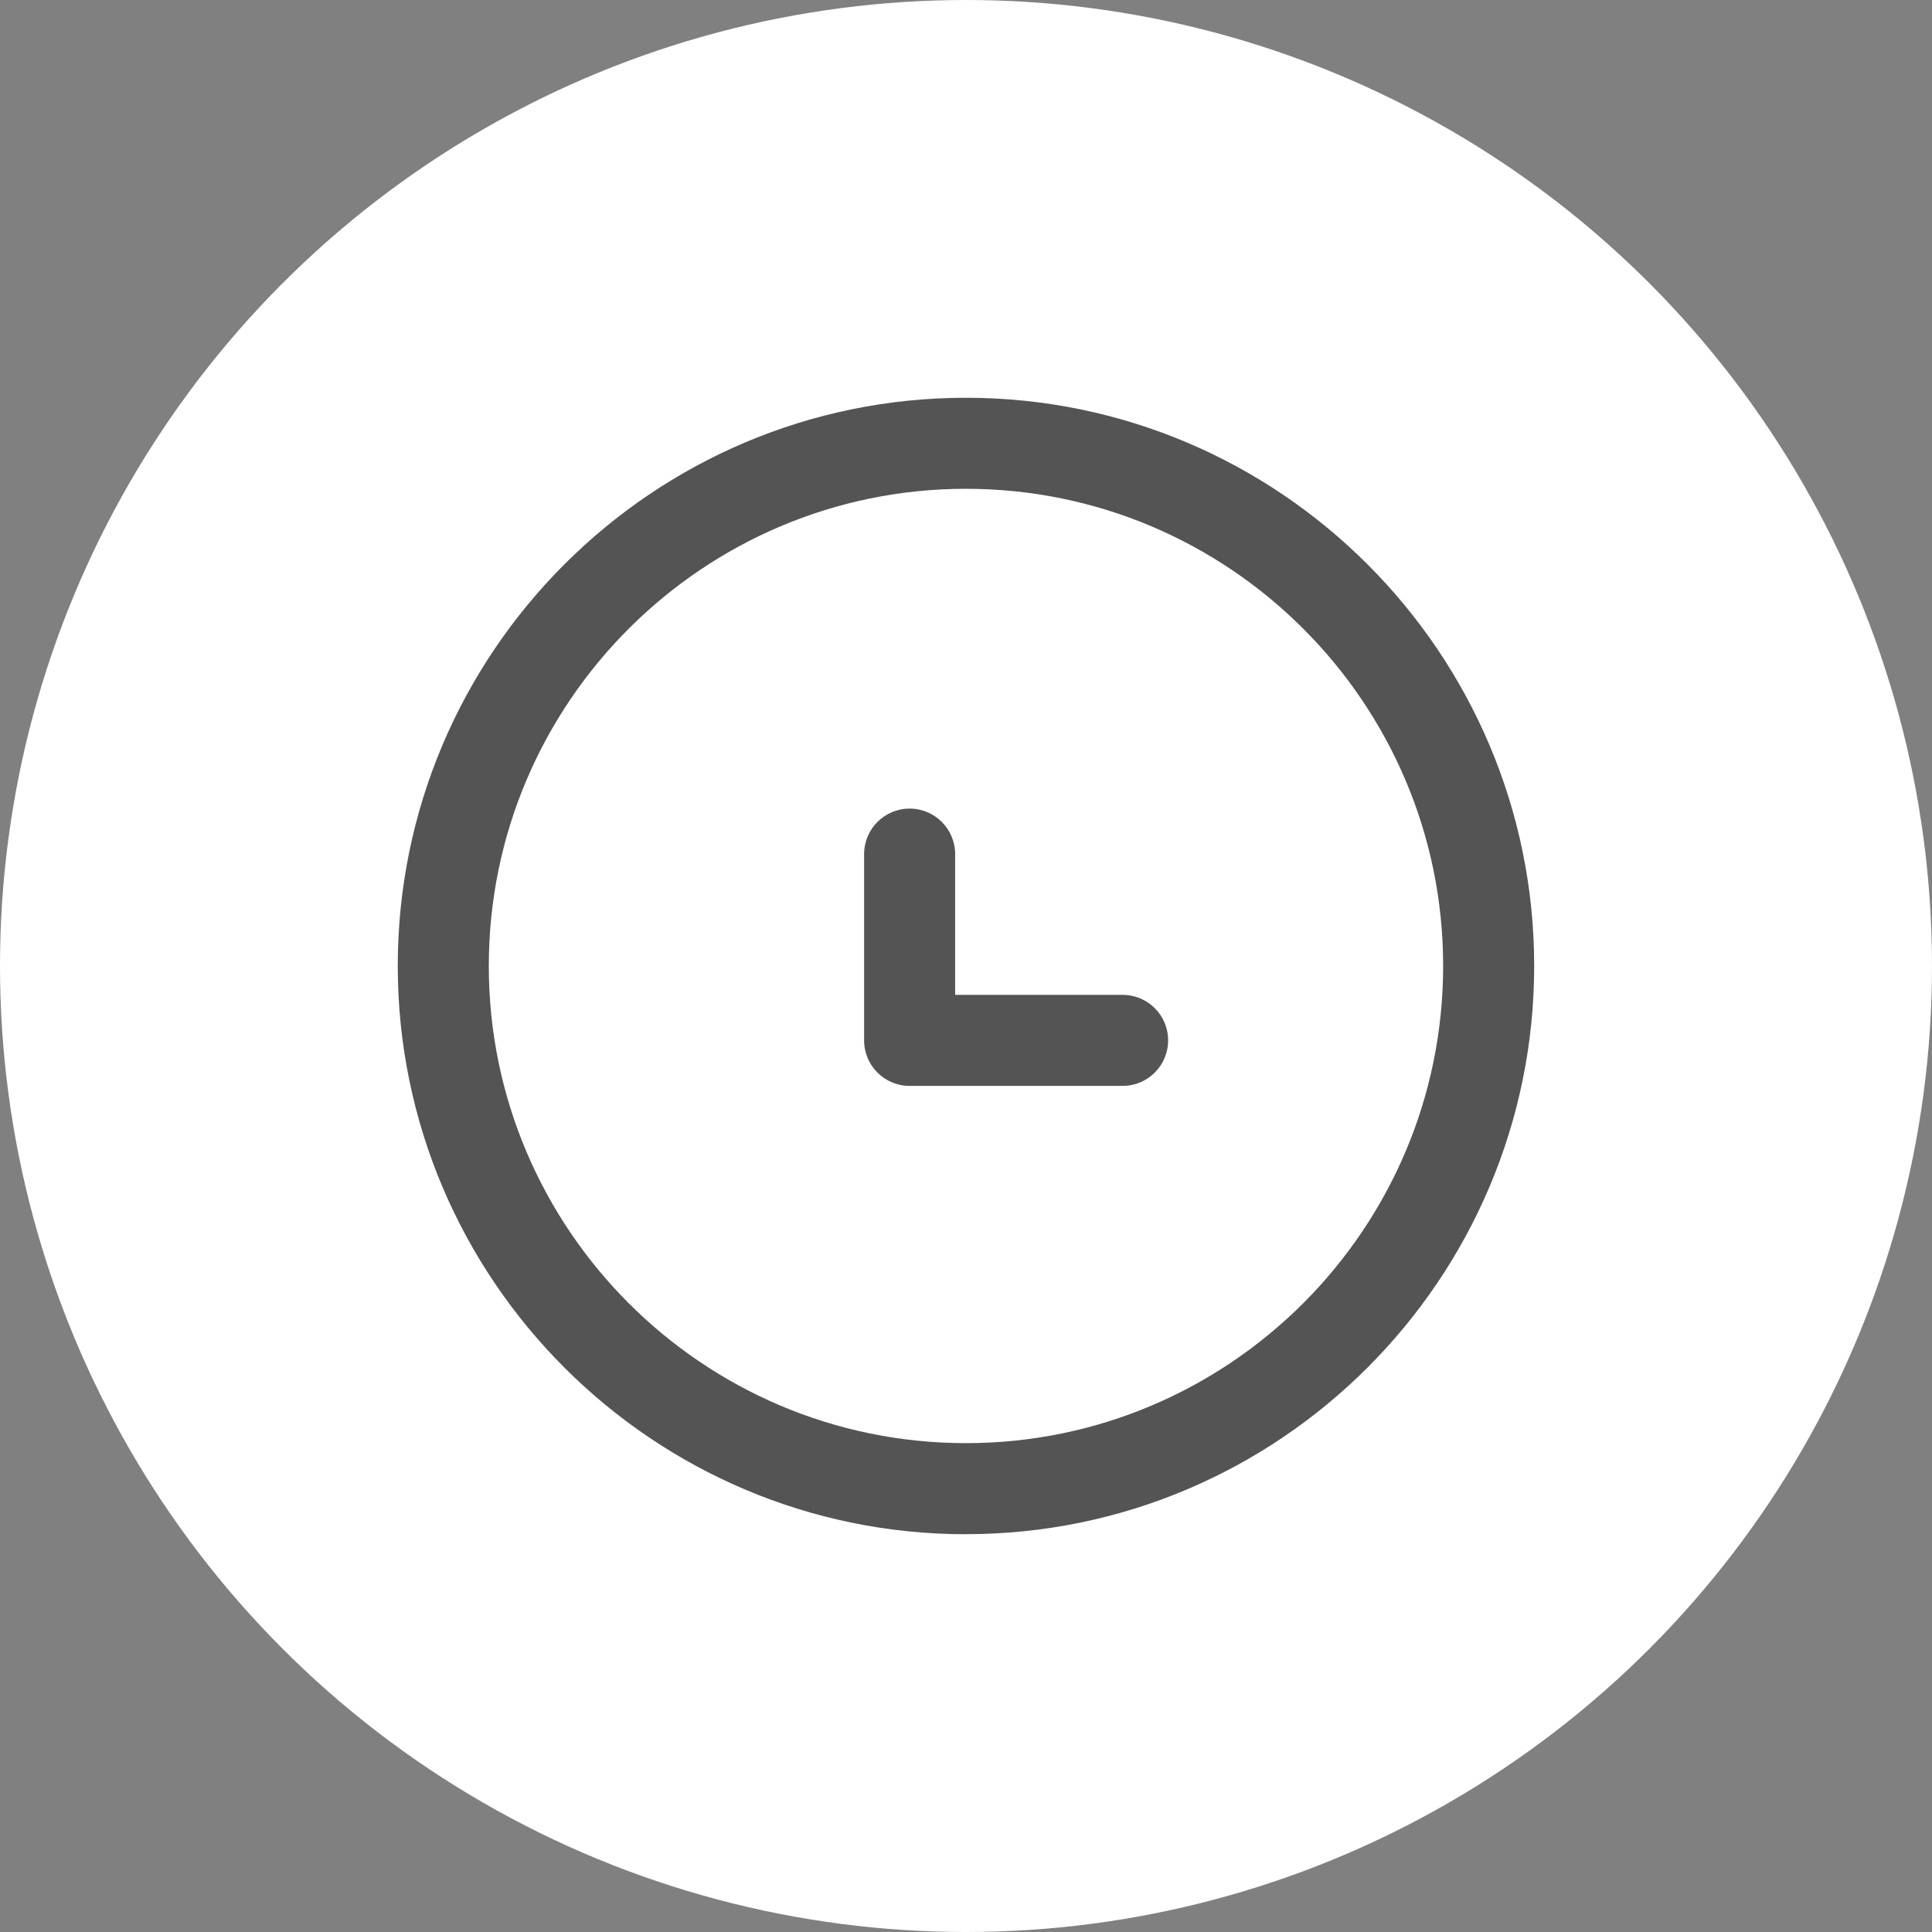
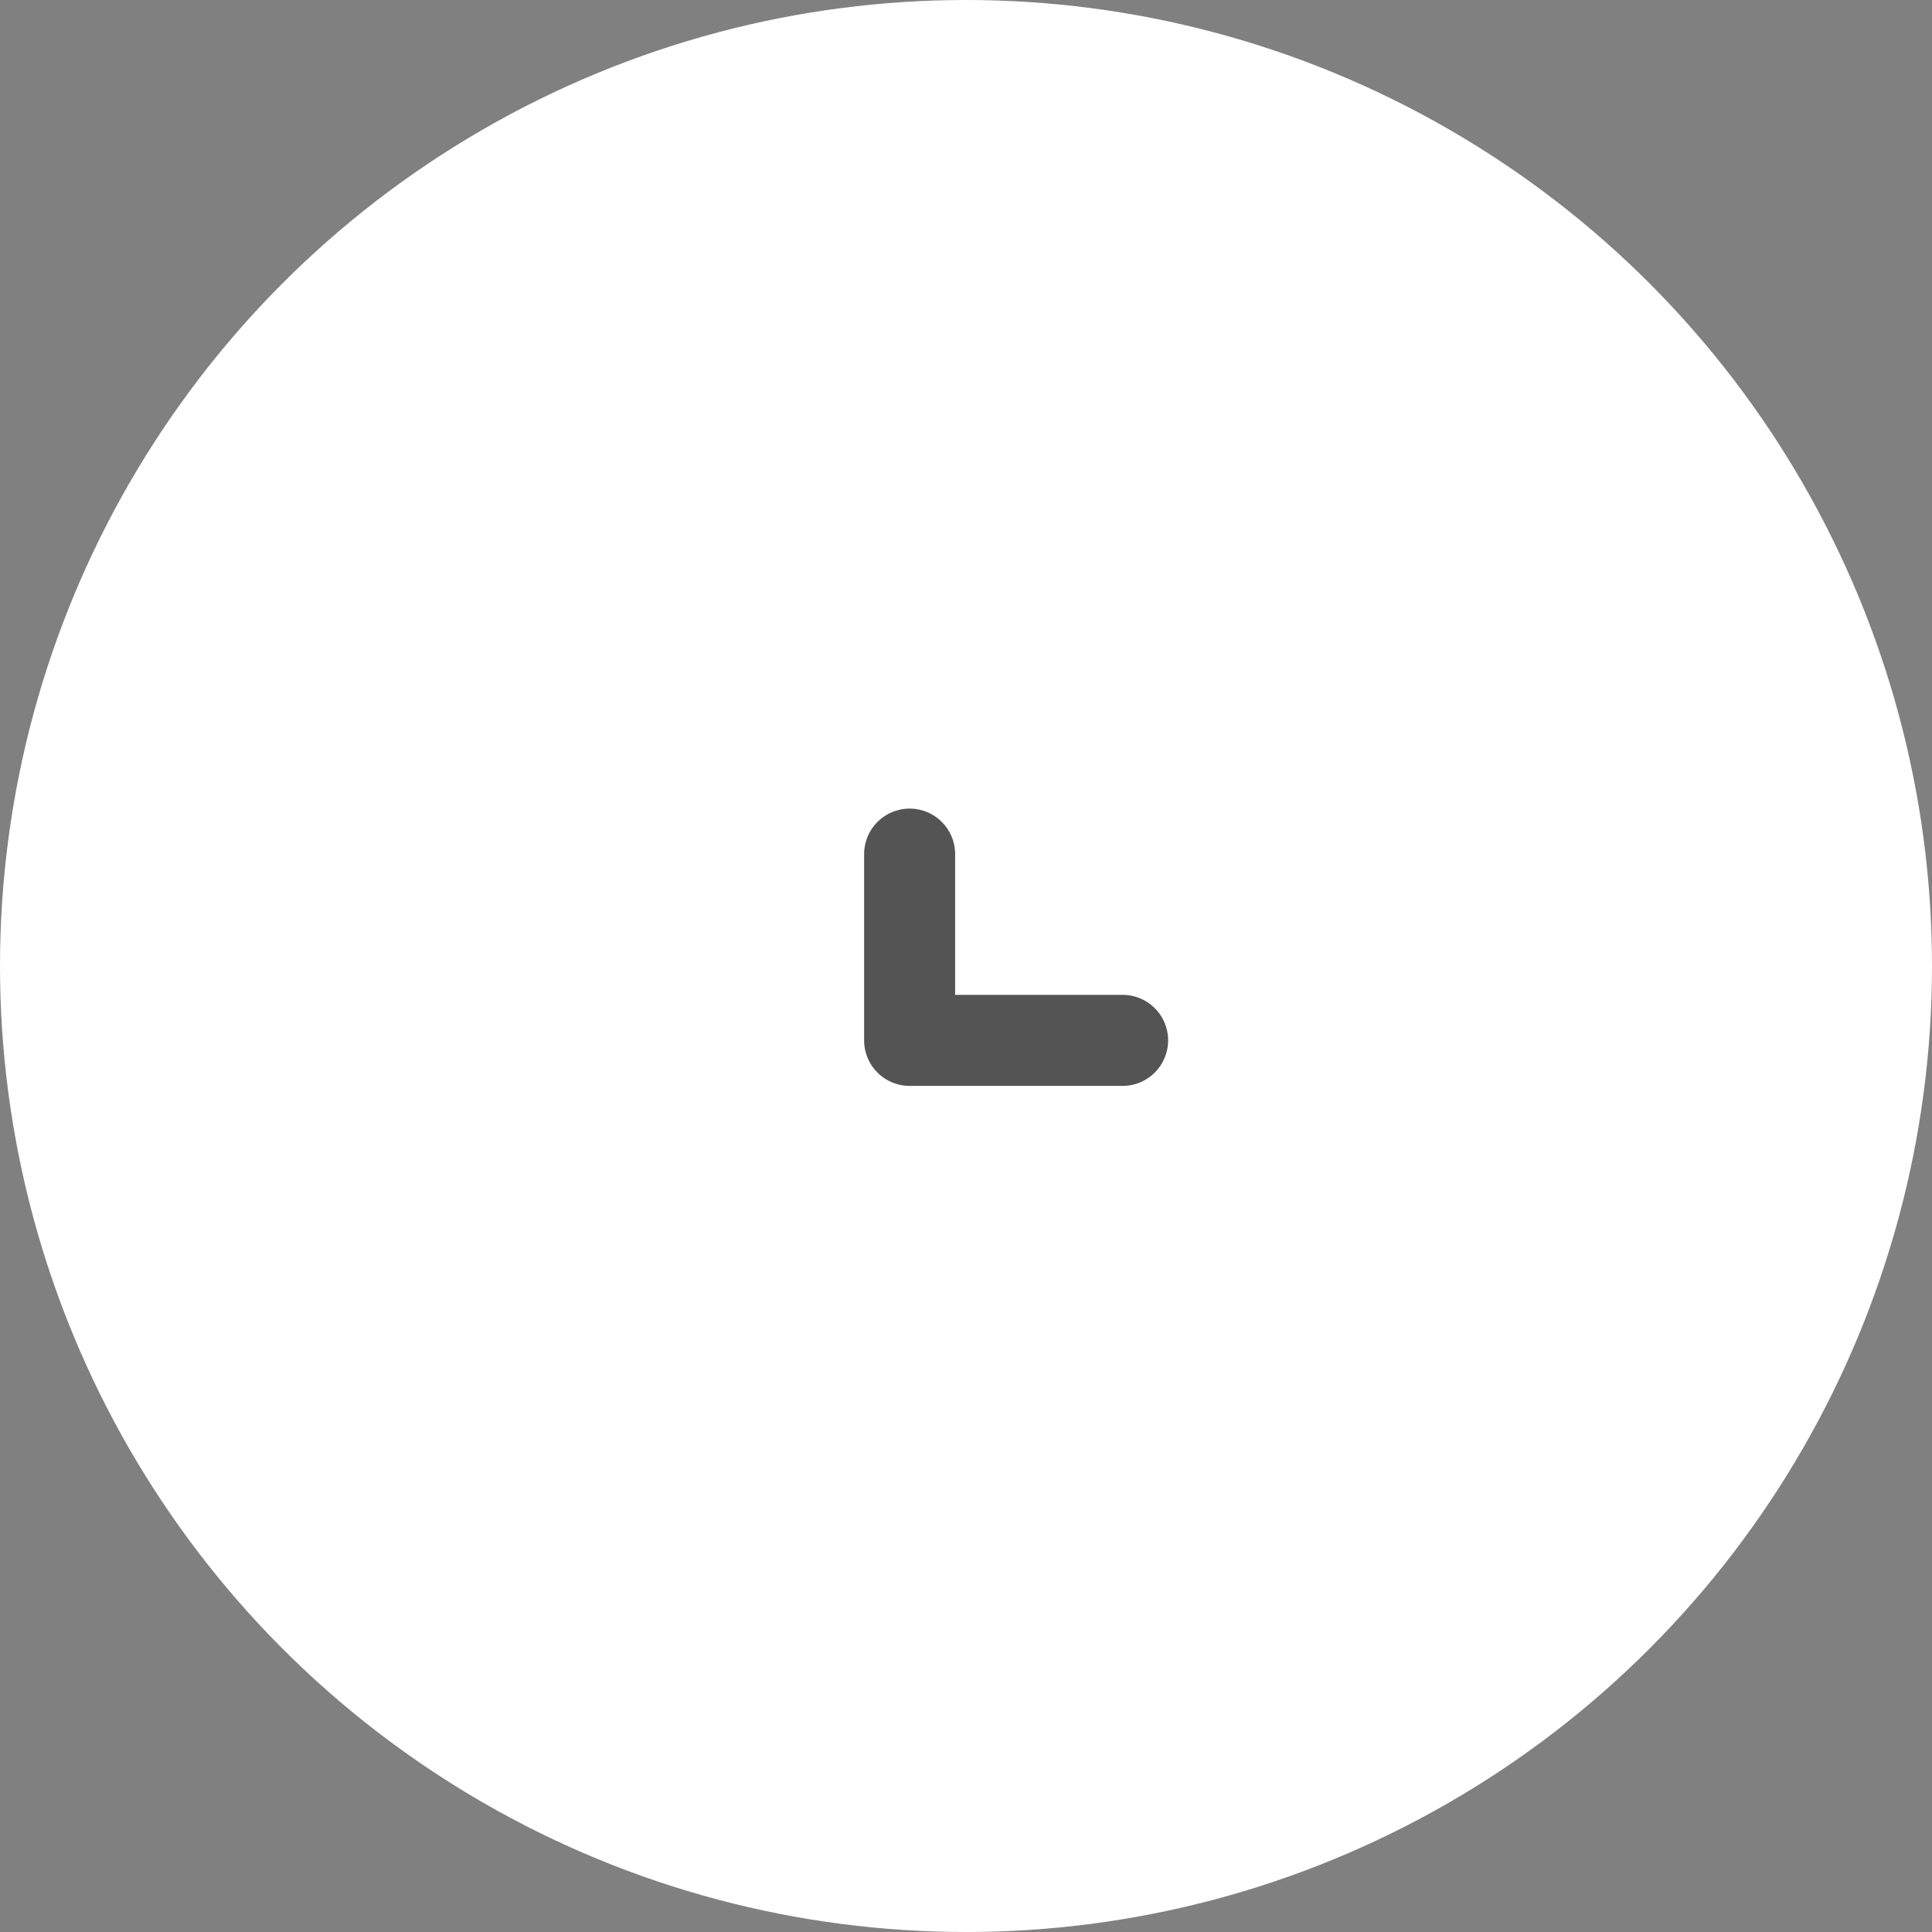
<svg xmlns="http://www.w3.org/2000/svg" width="34" height="34" viewBox="0 0 34 34" fill="none">
  <rect x="0" y="0" width="34" height="34" fill="#808080" stroke="none" />
  <circle cx="17" cy="17" r="17" fill="white" />
  <g clip-path="url(#clip0_225_221188)">
-     <path d="M16.999 27C11.486 27 7 22.514 7 16.999C7 11.485 11.486 7 16.999 7C22.513 7 26.999 11.486 26.999 16.999C26.999 22.513 22.513 26.999 16.999 26.999V27ZM16.999 8.602C12.369 8.602 8.602 12.369 8.602 16.999C8.602 21.63 12.369 25.397 16.999 25.397C21.63 25.397 25.397 21.63 25.397 16.999C25.397 12.369 21.631 8.602 16.999 8.602Z" fill="#545454" />
    <path d="M19.756 19.11H16.008C15.565 19.11 15.207 18.752 15.207 18.309V15.031C15.207 14.589 15.565 14.23 16.008 14.23C16.451 14.23 16.809 14.589 16.809 15.031V17.508H19.756C20.199 17.508 20.557 17.866 20.557 18.309C20.557 18.752 20.199 19.11 19.756 19.11Z" fill="#545454" />
  </g>
  <defs>
    <clipPath id="clip0_225_221188">
      <rect width="20" height="20" fill="white" transform="translate(7 7)" />
    </clipPath>
  </defs>
</svg>